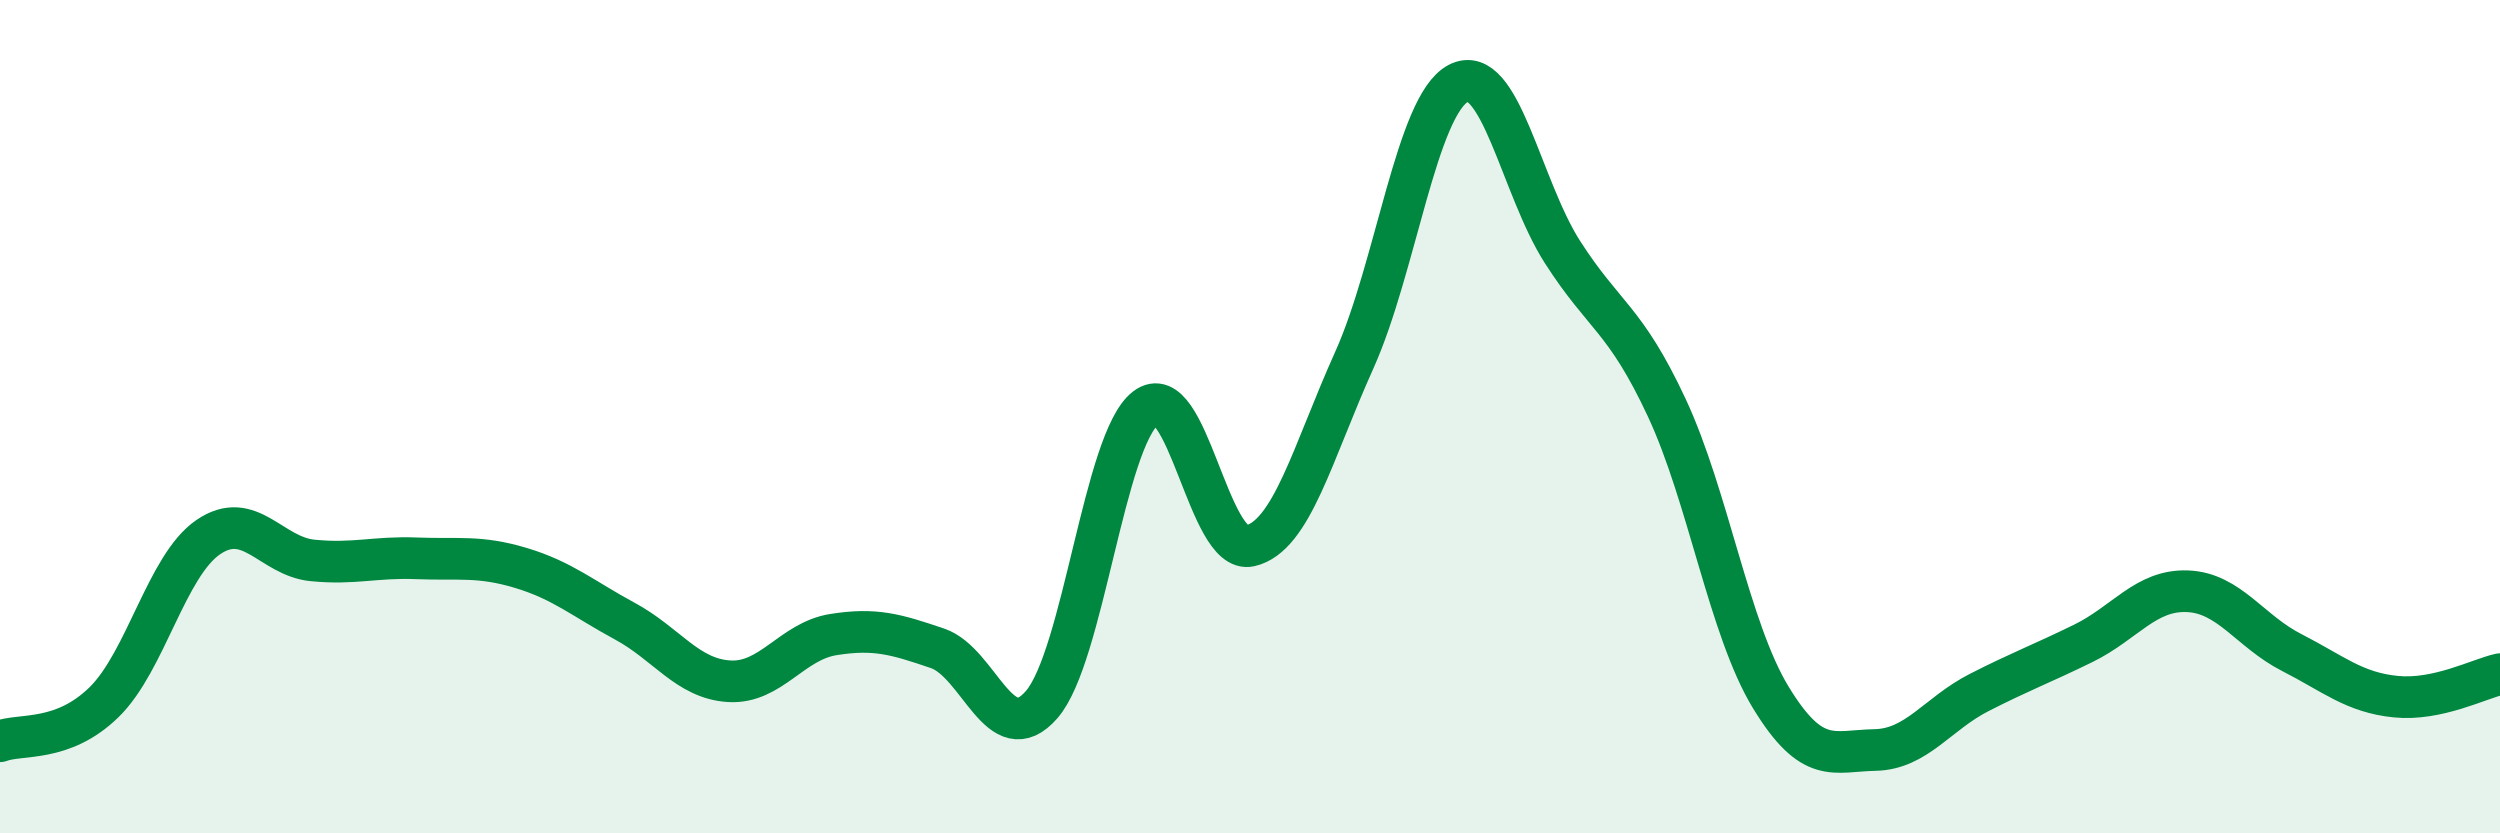
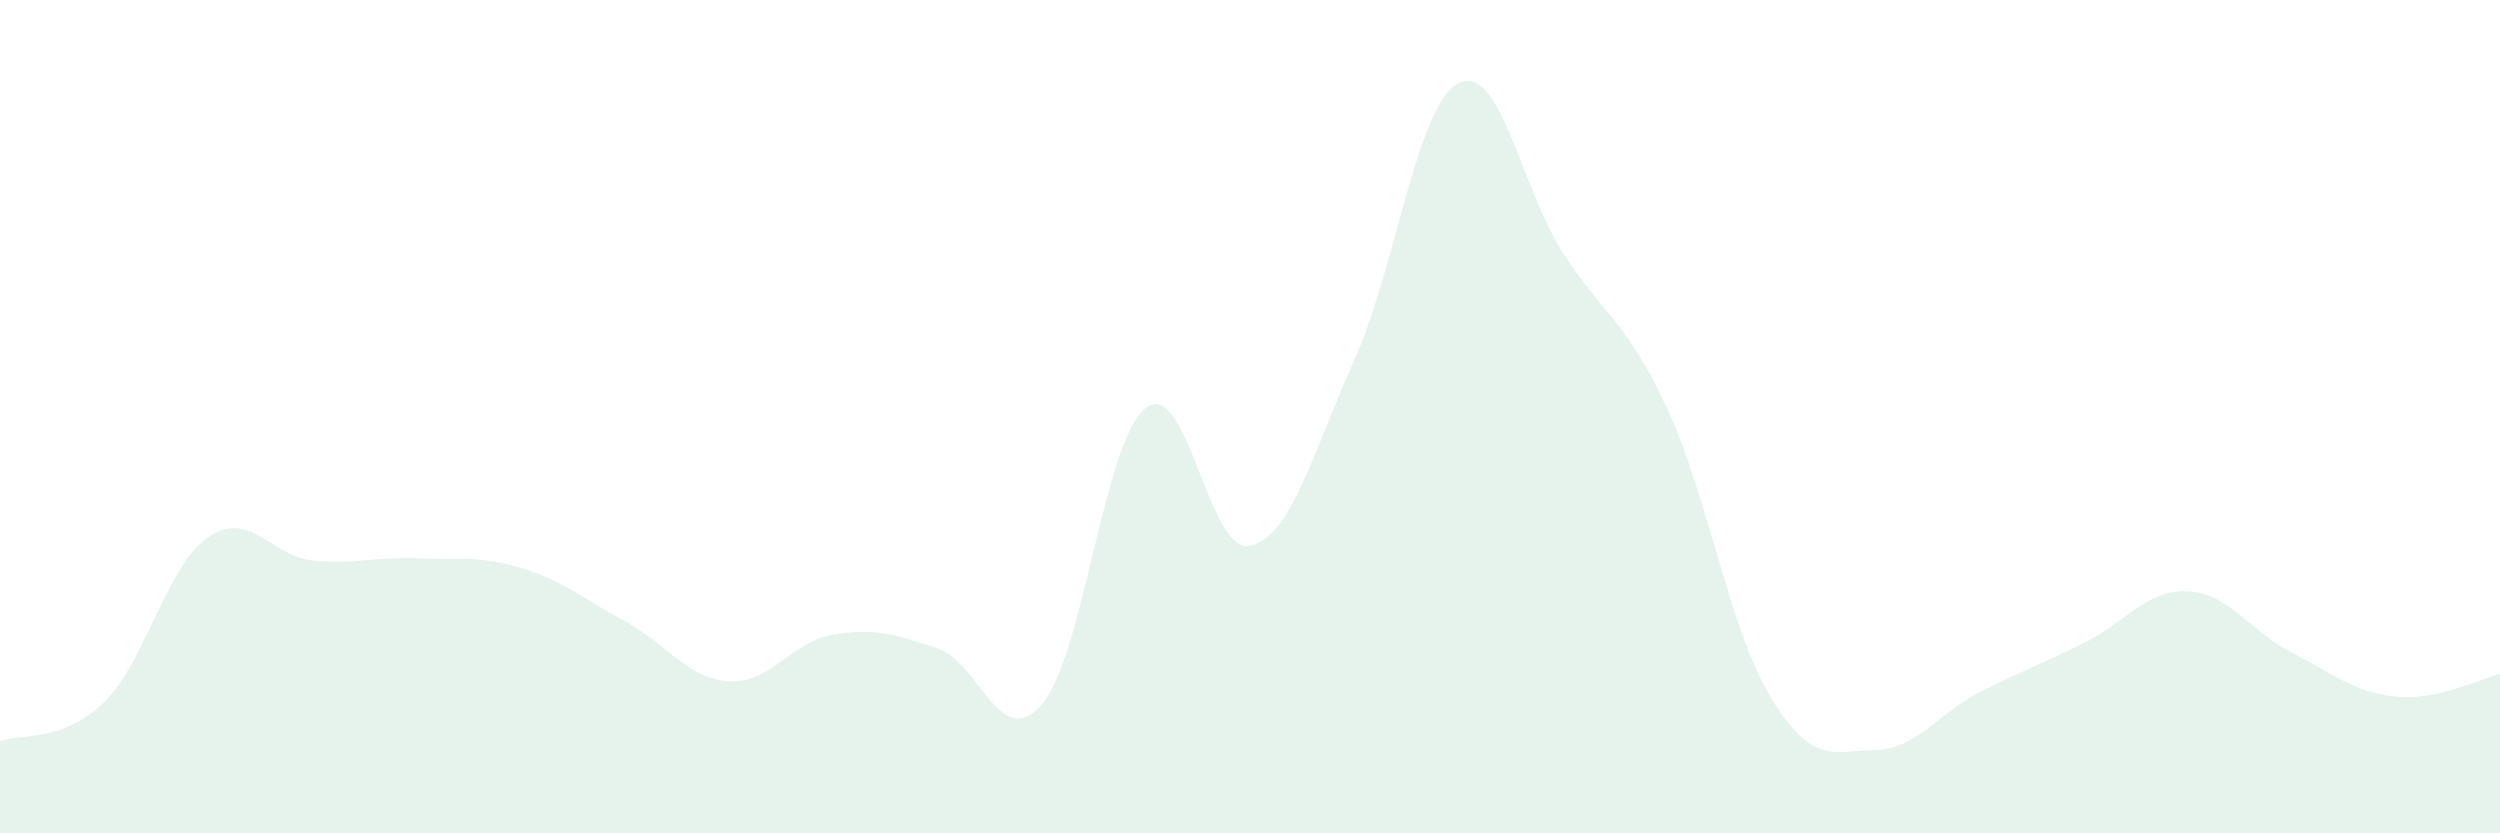
<svg xmlns="http://www.w3.org/2000/svg" width="60" height="20" viewBox="0 0 60 20">
  <path d="M 0,17.79 C 0.5,17.6 1.5,17.83 2.5,16.85 C 3.5,15.87 4,13.57 5,12.89 C 6,12.21 6.5,13.35 7.5,13.45 C 8.5,13.55 9,13.36 10,13.4 C 11,13.44 11.5,13.33 12.5,13.63 C 13.5,13.93 14,14.37 15,14.91 C 16,15.45 16.5,16.29 17.5,16.35 C 18.5,16.41 19,15.39 20,15.23 C 21,15.07 21.5,15.22 22.5,15.56 C 23.5,15.9 24,18.06 25,16.91 C 26,15.76 26.5,10.55 27.5,9.79 C 28.5,9.03 29,13.33 30,13.1 C 31,12.87 31.5,10.87 32.5,8.65 C 33.5,6.43 34,2.52 35,2 C 36,1.48 36.5,4.49 37.5,6.05 C 38.5,7.61 39,7.64 40,9.78 C 41,11.92 41.5,15.1 42.5,16.74 C 43.5,18.38 44,18.02 45,18 C 46,17.98 46.5,17.13 47.5,16.62 C 48.5,16.11 49,15.93 50,15.44 C 51,14.95 51.5,14.15 52.5,14.19 C 53.5,14.23 54,15.15 55,15.66 C 56,16.17 56.5,16.62 57.5,16.72 C 58.5,16.82 59.5,16.29 60,16.18L60 20L0 20Z" fill="#008740" opacity="0.1" stroke-linecap="round" stroke-linejoin="round" />
-   <path d="M 0,17.79 C 0.5,17.6 1.5,17.83 2.5,16.85 C 3.5,15.87 4,13.57 5,12.89 C 6,12.21 6.5,13.35 7.5,13.45 C 8.5,13.55 9,13.36 10,13.4 C 11,13.44 11.5,13.33 12.5,13.63 C 13.5,13.93 14,14.37 15,14.91 C 16,15.45 16.5,16.29 17.5,16.35 C 18.5,16.41 19,15.39 20,15.23 C 21,15.07 21.5,15.22 22.5,15.56 C 23.5,15.9 24,18.06 25,16.91 C 26,15.76 26.5,10.55 27.5,9.79 C 28.5,9.03 29,13.33 30,13.1 C 31,12.87 31.5,10.87 32.5,8.65 C 33.5,6.43 34,2.52 35,2 C 36,1.48 36.5,4.49 37.5,6.05 C 38.5,7.61 39,7.64 40,9.78 C 41,11.92 41.5,15.1 42.5,16.74 C 43.5,18.38 44,18.02 45,18 C 46,17.98 46.5,17.13 47.5,16.62 C 48.5,16.11 49,15.93 50,15.44 C 51,14.95 51.5,14.15 52.5,14.19 C 53.5,14.23 54,15.15 55,15.66 C 56,16.17 56.5,16.62 57.5,16.72 C 58.5,16.82 59.5,16.29 60,16.18" stroke="#008740" stroke-width="1" fill="none" stroke-linecap="round" stroke-linejoin="round" />
</svg>